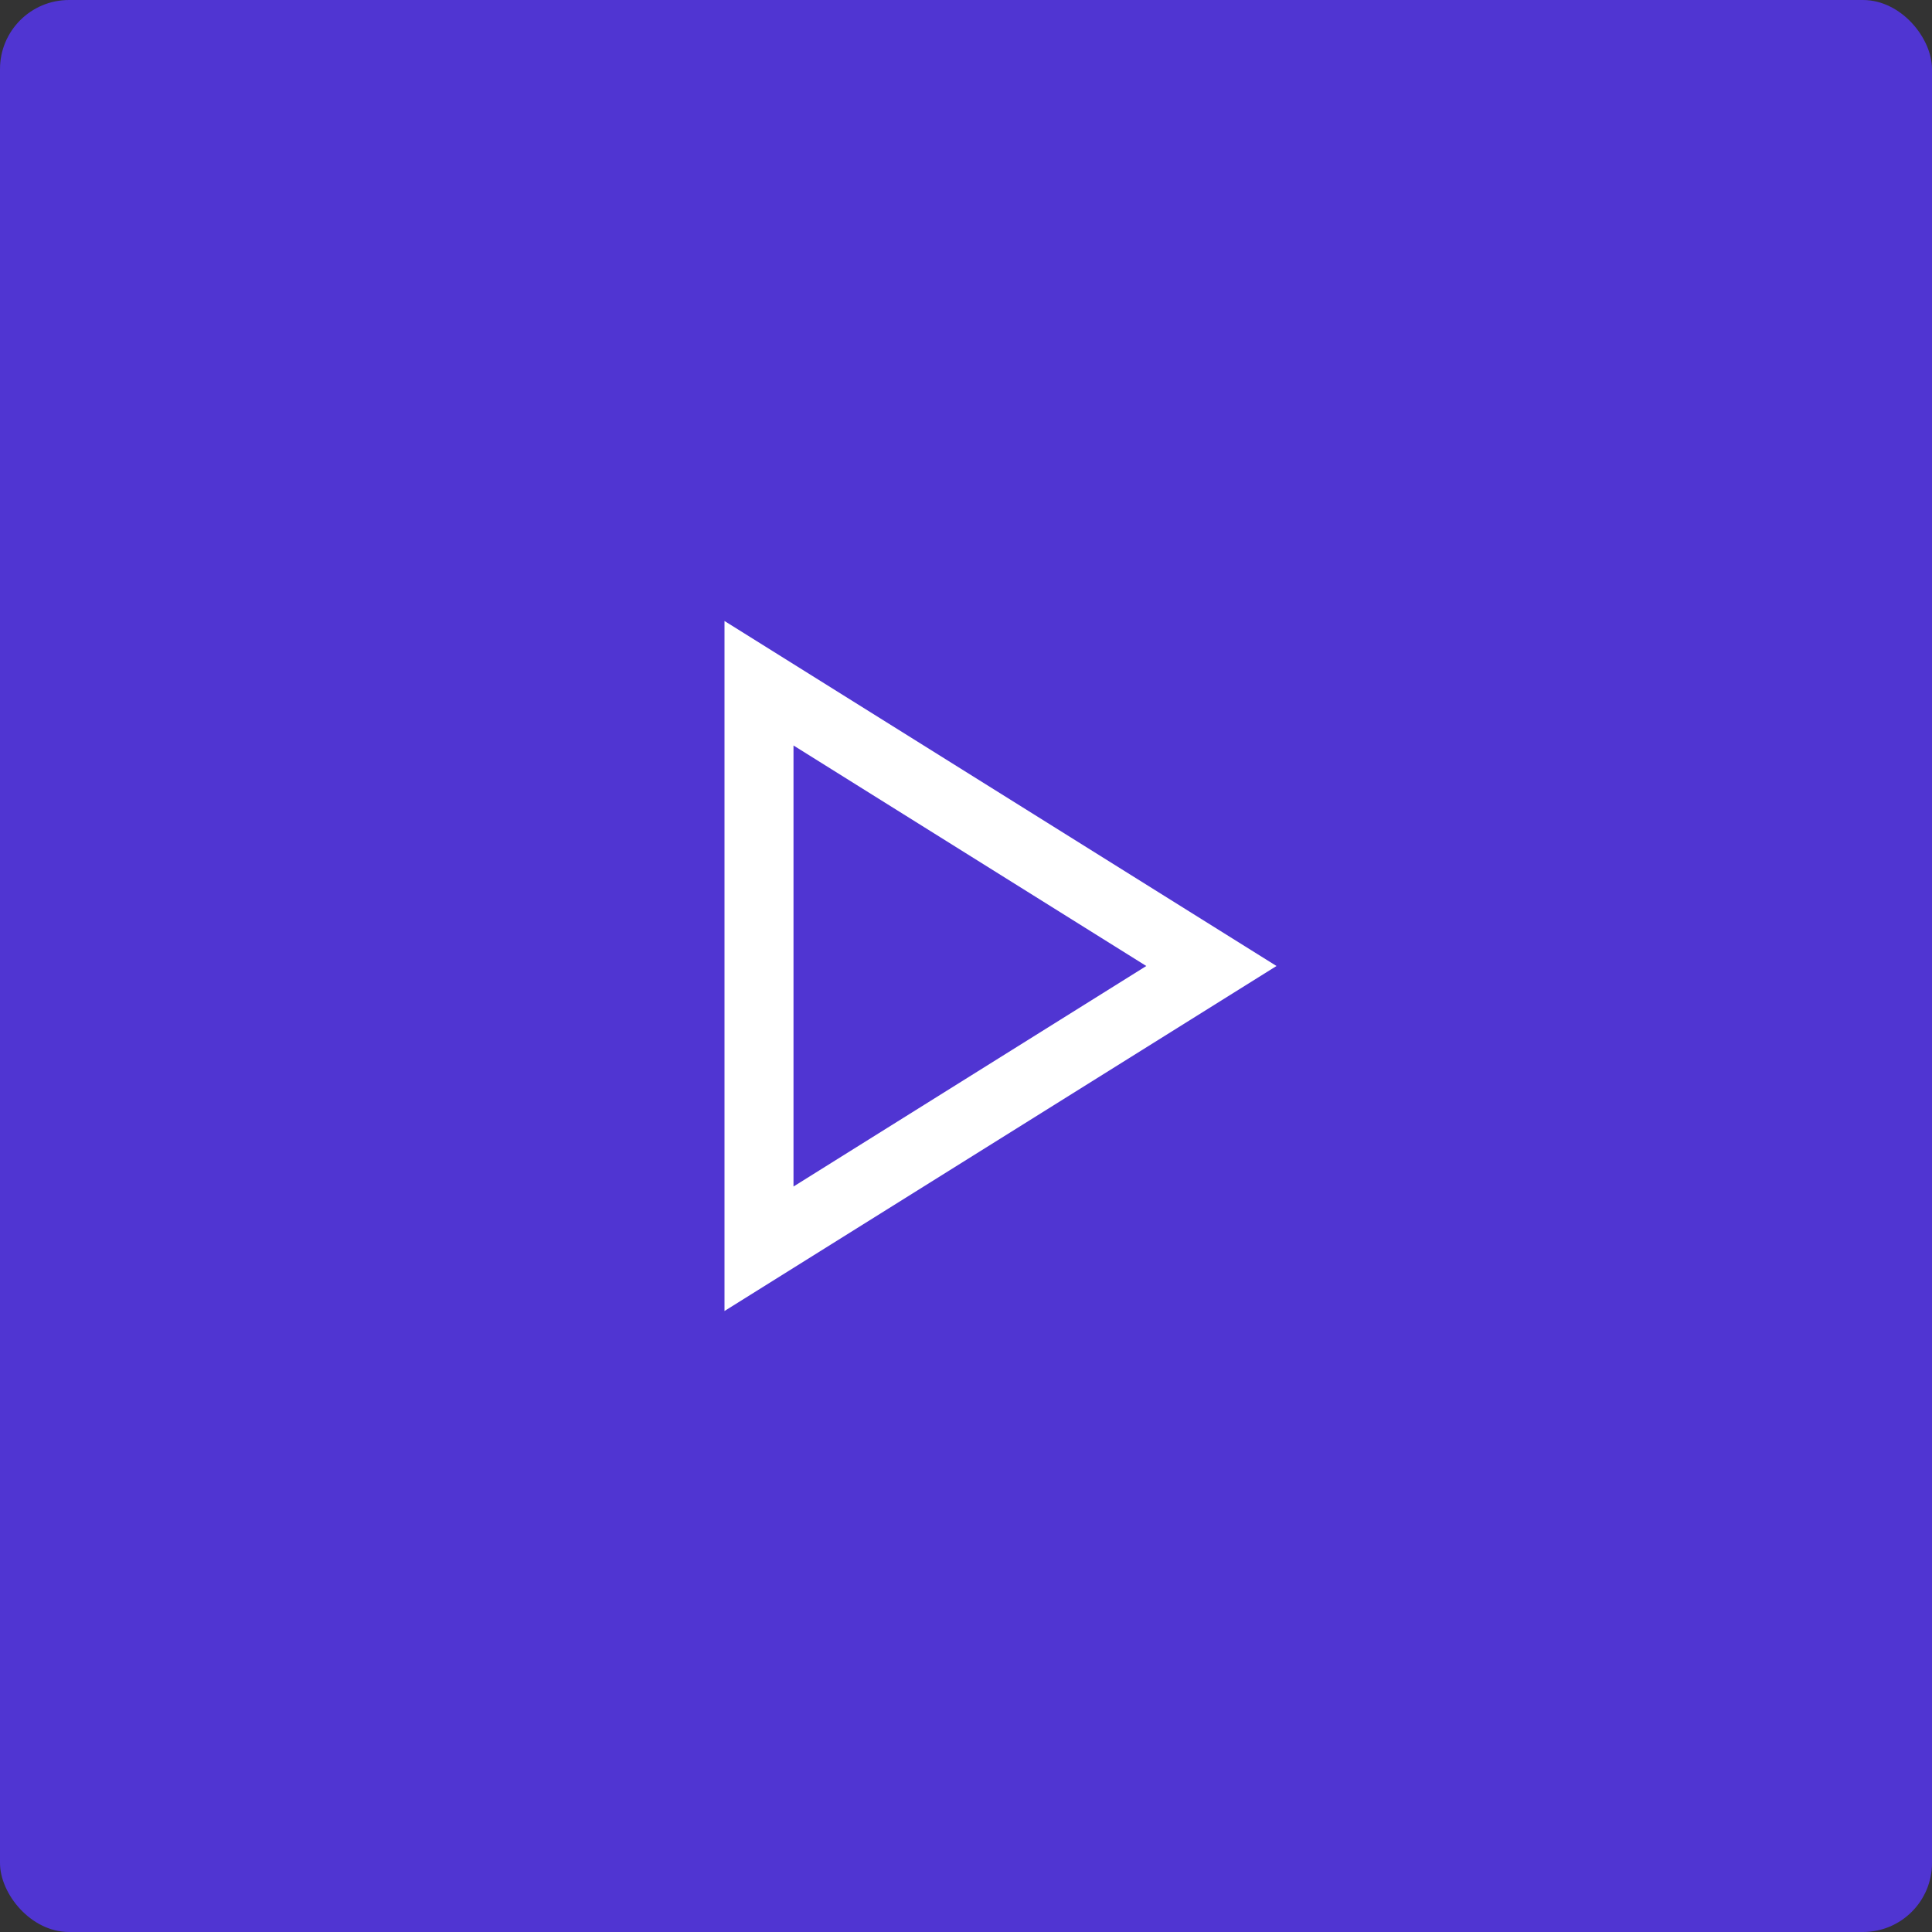
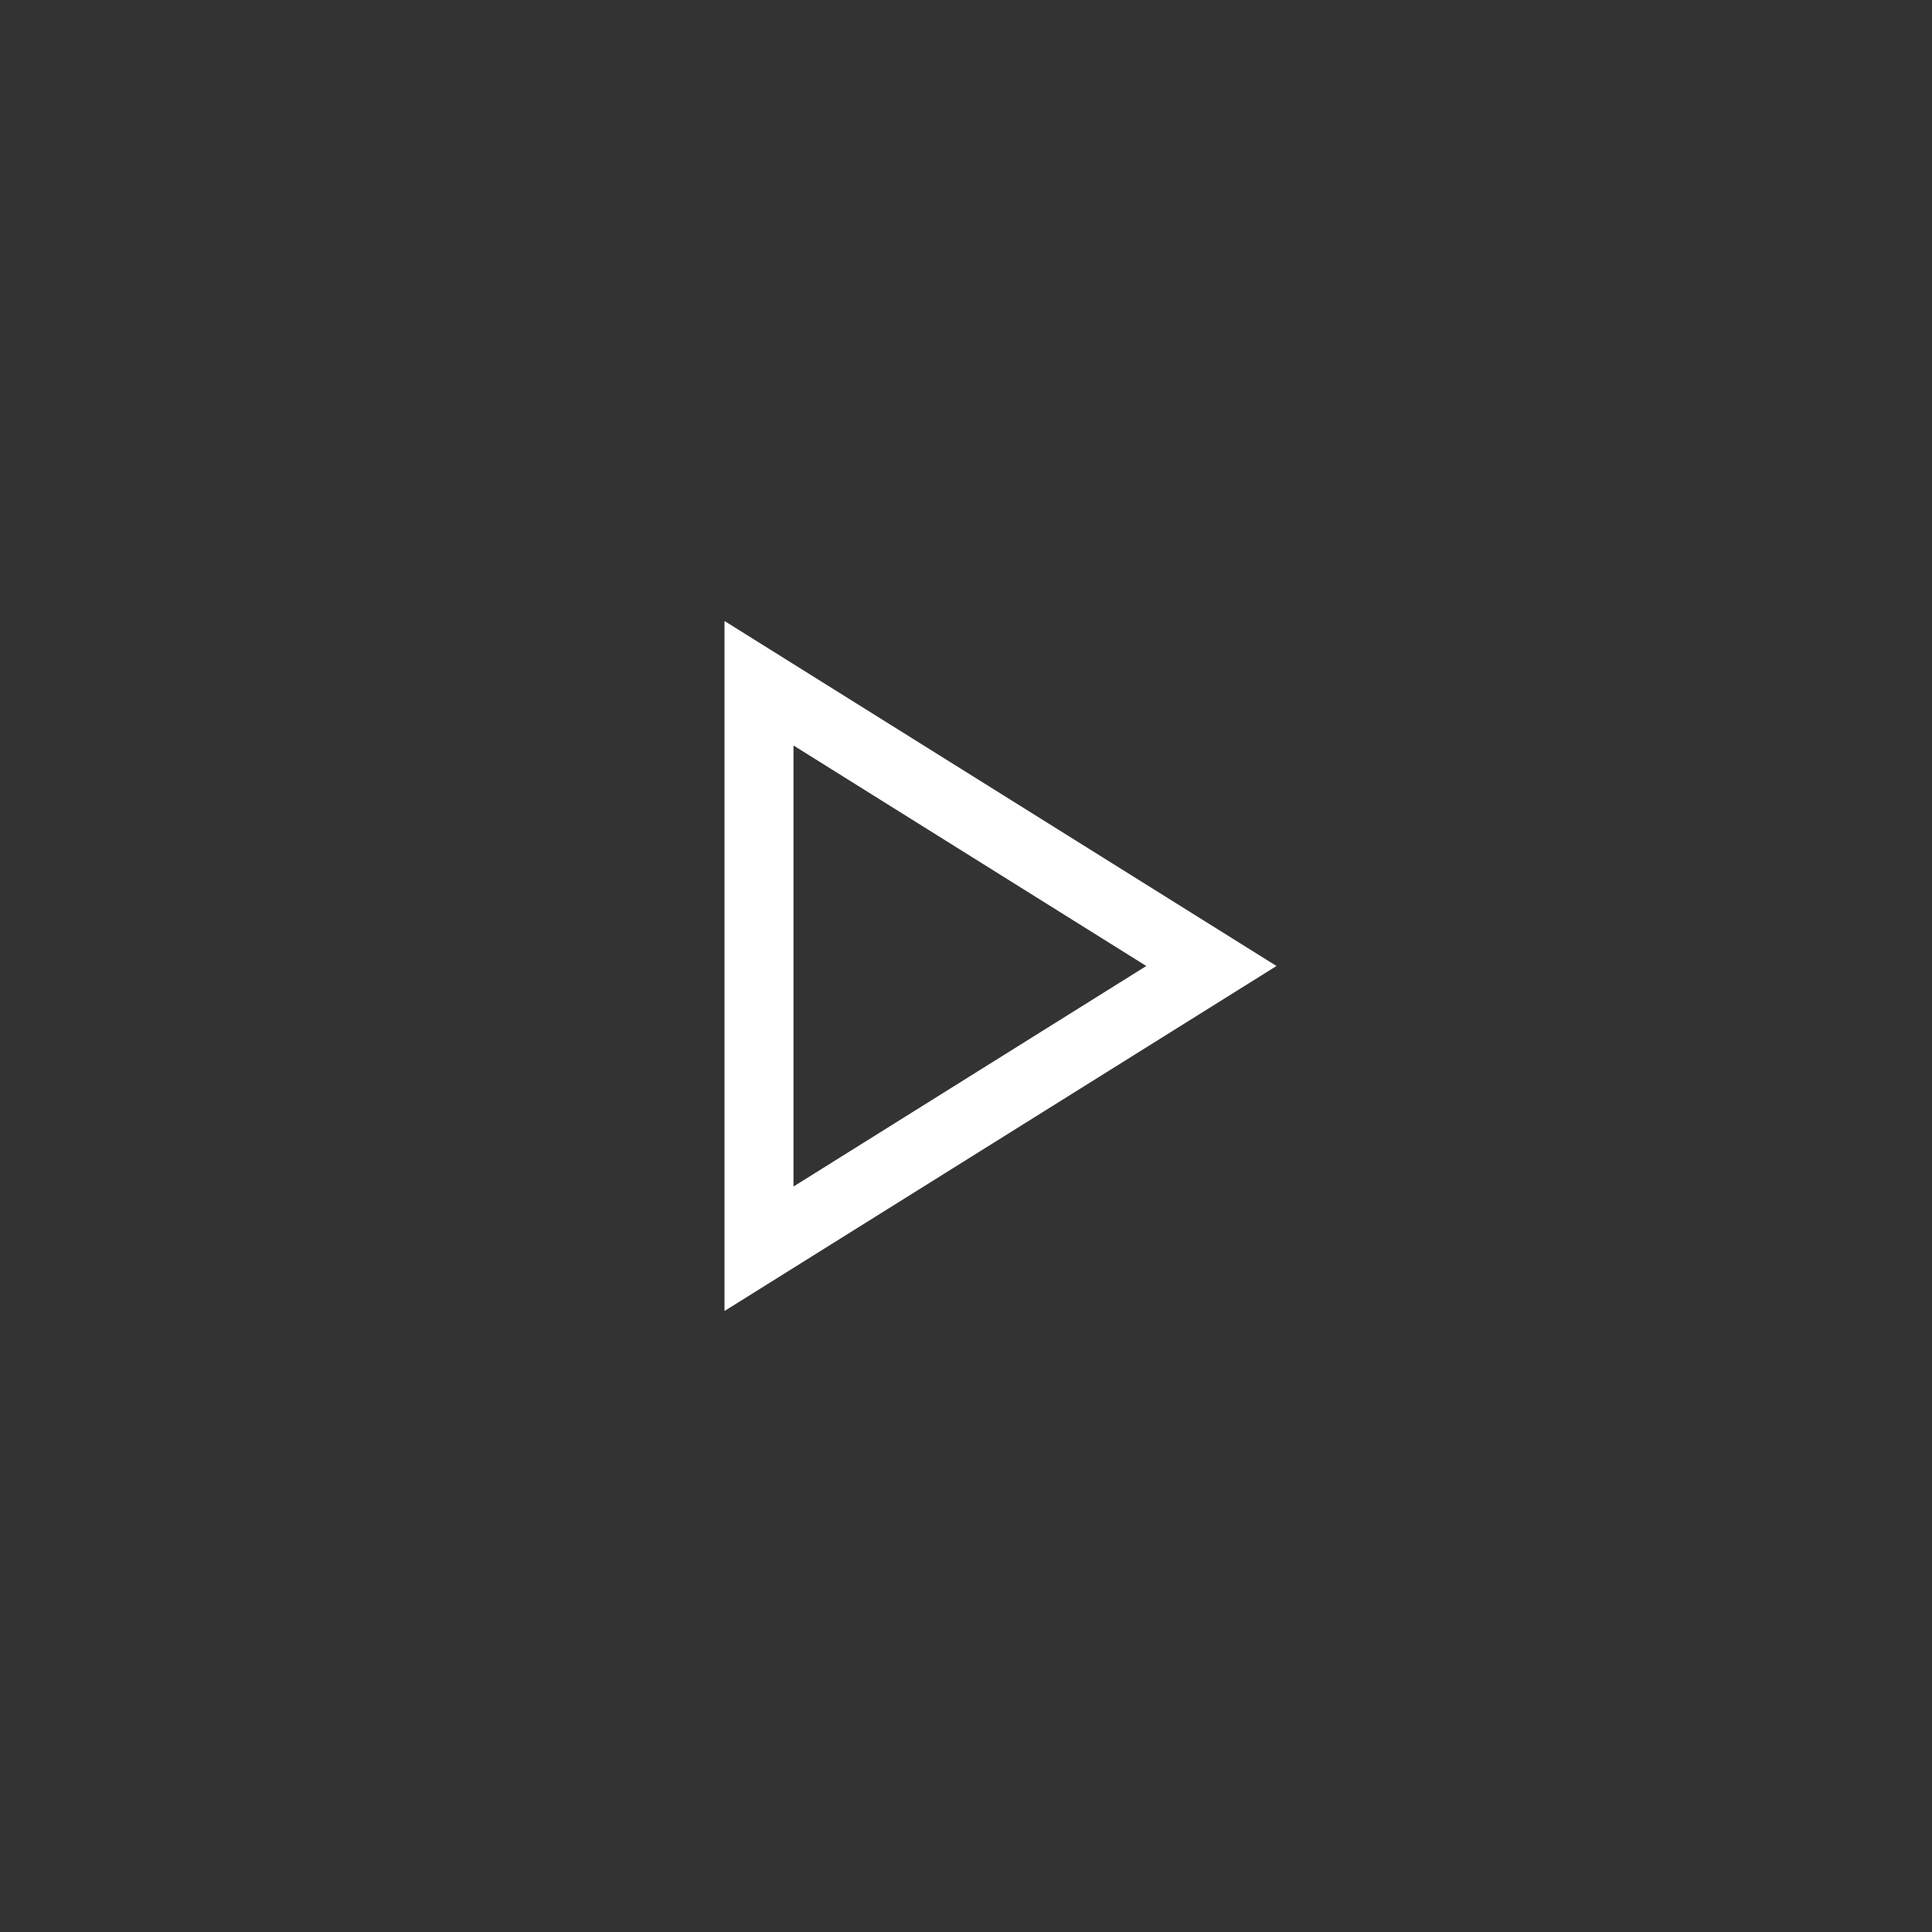
<svg xmlns="http://www.w3.org/2000/svg" width="56" height="56" viewBox="0 0 56 56">
  <rect x="0" y="0" width="56" height="56" fill="#333333" stroke="none" />
  <g id="Group_783" data-name="Group 783" transform="translate(-697 -387)">
-     <rect id="Rectangle_40" data-name="Rectangle 40" width="56" height="56" rx="2" transform="translate(697 387)" fill="rgba(84,53,233,0.87)" />
    <g id="Polygon_2" data-name="Polygon 2" transform="translate(734 405) rotate(90)" fill="none">
-       <path d="M10,0,20,16H0Z" stroke="none" />
      <path d="M 10 3.774 L 3.608 14 L 16.392 14 L 10 3.774 M 10 0 L 20 16 L 0 16 L 10 0 Z" stroke="none" fill="#fff" />
    </g>
  </g>
</svg>